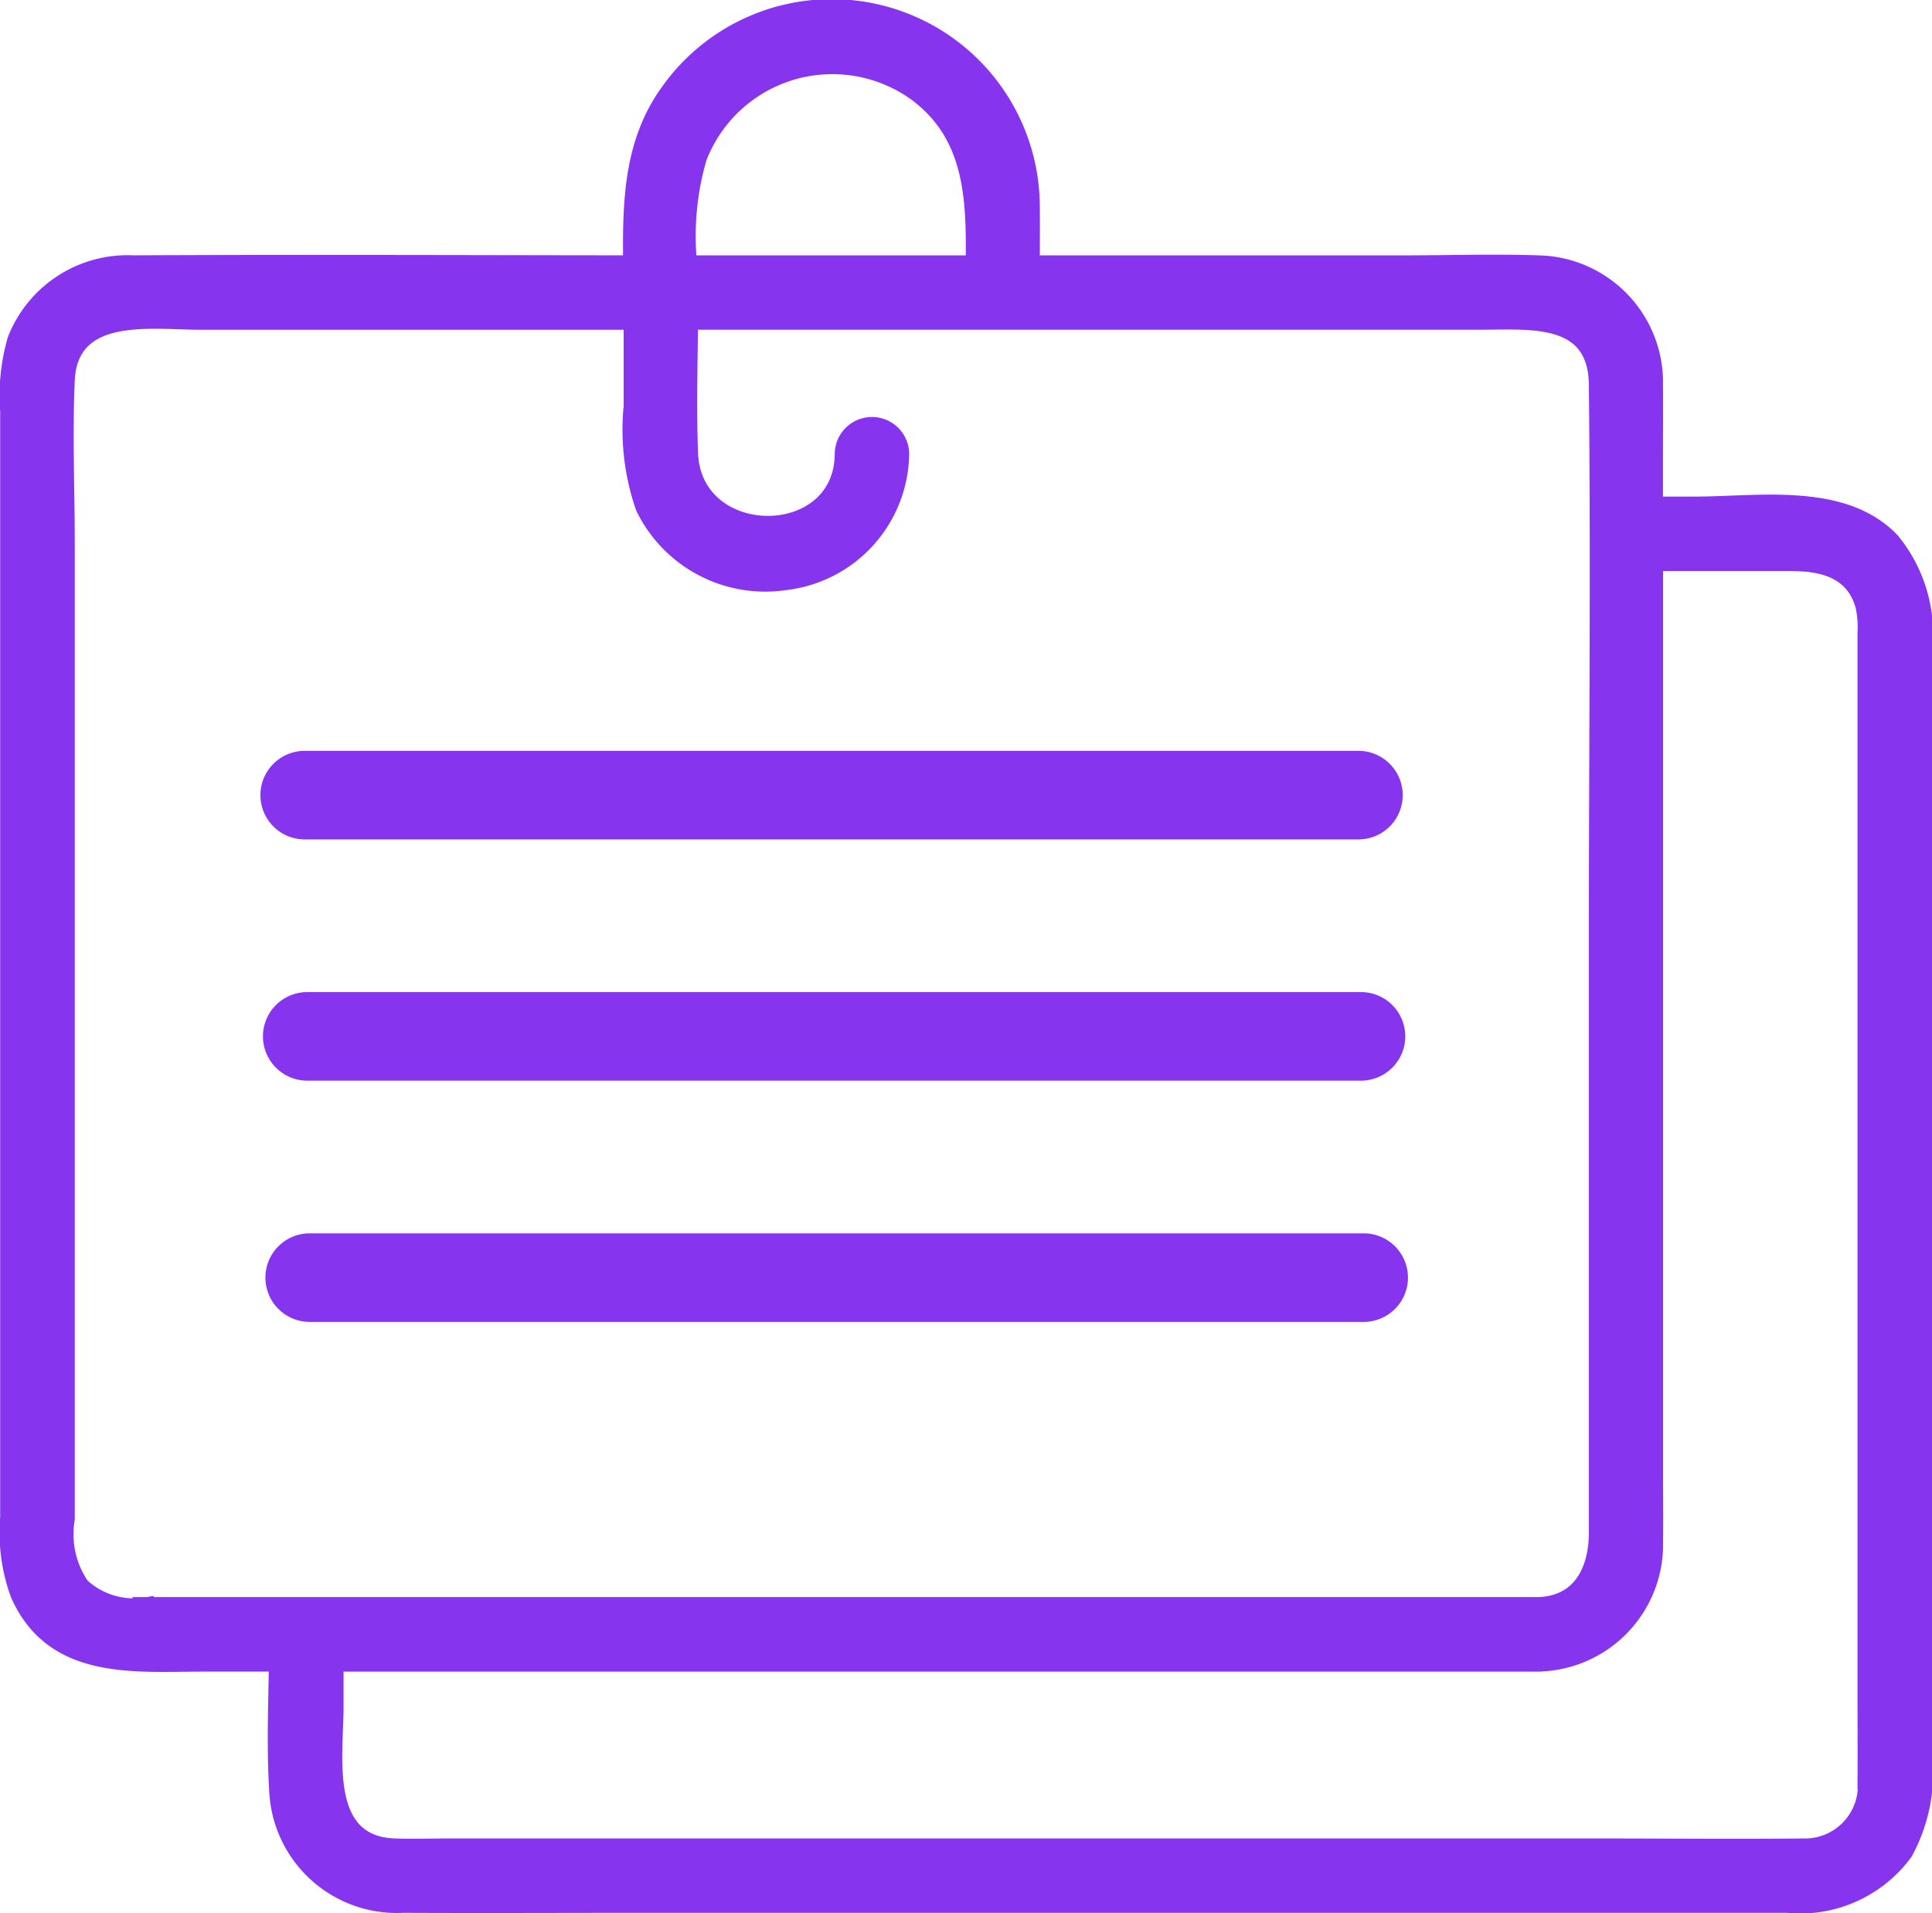
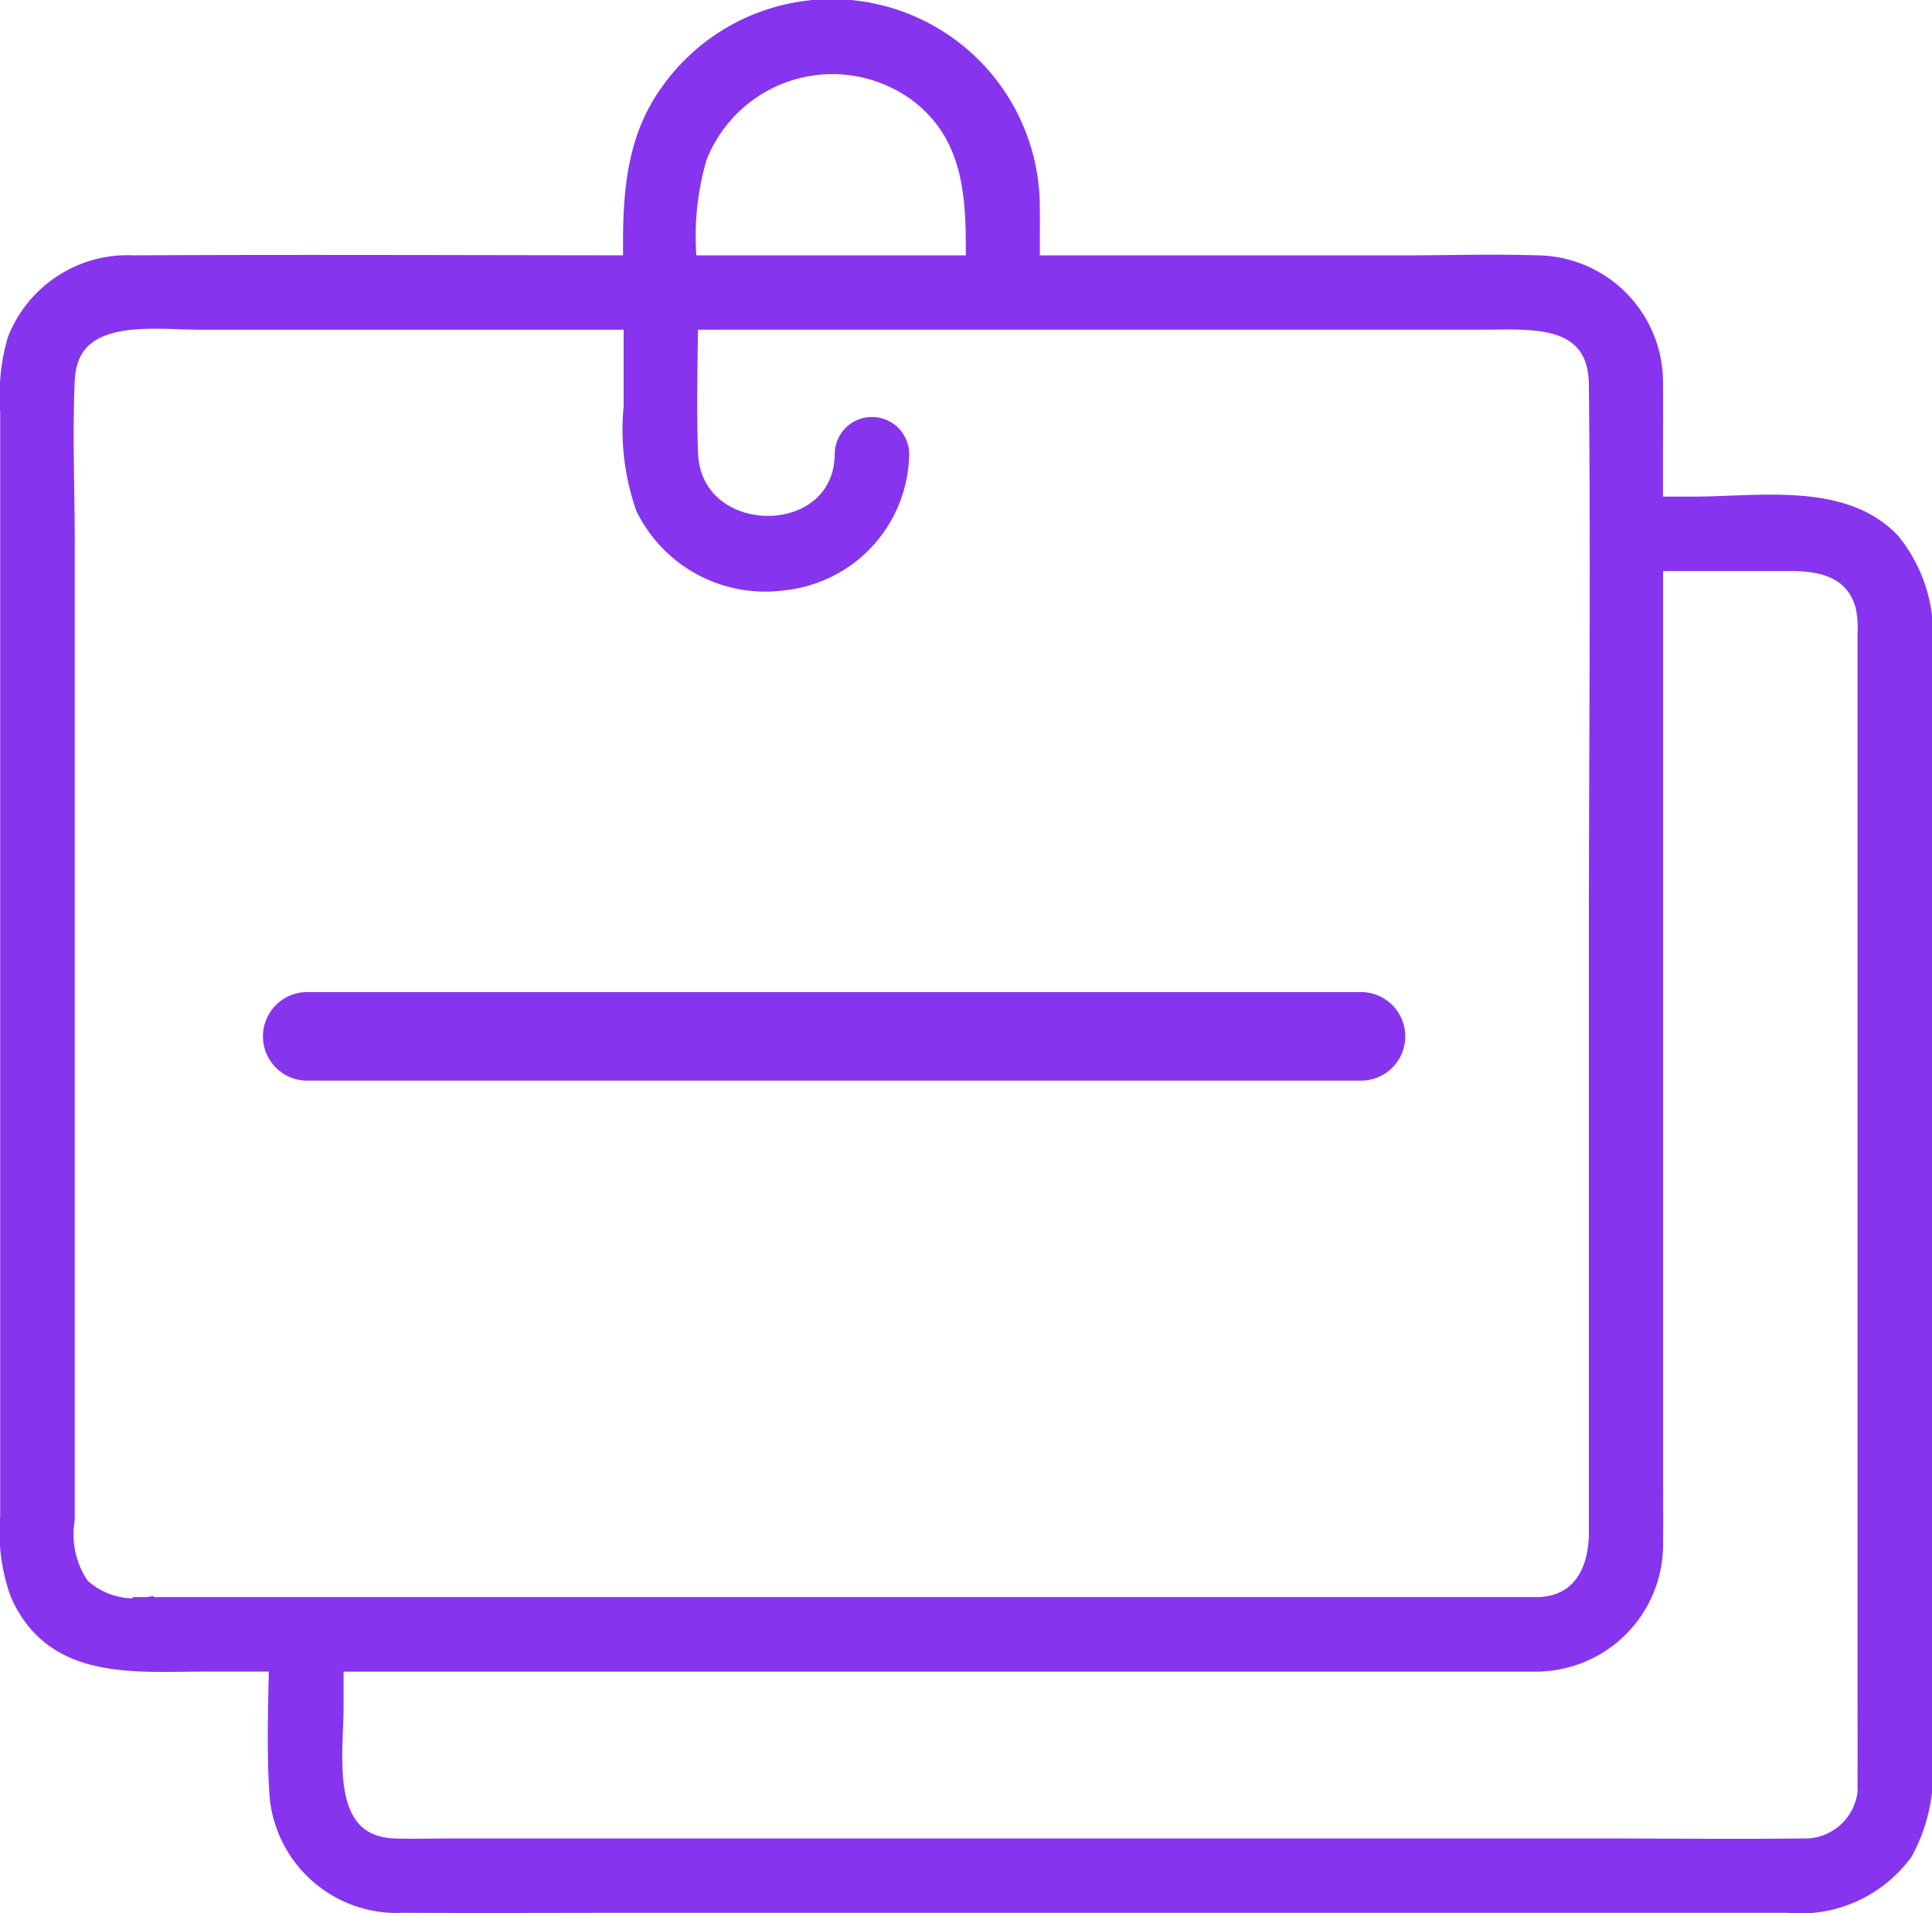
<svg xmlns="http://www.w3.org/2000/svg" width="68.437" height="67.781" viewBox="0 0 68.437 67.781">
  <g id="Groupe_48" data-name="Groupe 48" transform="translate(-318.971 -91.744)">
    <path id="Tracé_11" data-name="Tracé 11" d="M209.267,107.72V96.377a5.256,5.256,0,0,0-1.142-3.964c-1.718-1.823-4.759-1.3-7.021-1.3h-1.366V89.347c0-.815.009-1.633,0-2.45a4.251,4.251,0,0,0-4.163-4.331c-1.587-.053-3.184,0-4.772,0H177.663c0-.648.007-1.3,0-1.946a7.12,7.12,0,0,0-12.931-4.127c-1.313,1.811-1.353,3.946-1.329,6.072-5.864-.005-11.729-.029-17.592,0a4.3,4.3,0,0,0-4.215,2.728,7.123,7.123,0,0,0-.26,2.535v39.215a6.394,6.394,0,0,0,.367,2.73c1.245,2.8,4.142,2.472,6.637,2.472h2.516c-.027,1.542-.084,3.1.02,4.626a4.275,4.275,0,0,0,4.48,3.921c2.84.014,5.682,0,8.522,0H204.38a4.628,4.628,0,0,0,4.2-1.87,5.94,5.94,0,0,0,.691-3.522q0-13.842,0-27.683Zm-43.4-28.854a5.038,5.038,0,0,1,7.616-2.29c2.035,1.487,2.081,3.746,2.055,5.99h-10.02a9.9,9.9,0,0,1,.349-3.7Zm-19.592,51.244a2.689,2.689,0,0,1-2.283-.675,3.185,3.185,0,0,1-.514-2.331v-34.6c0-1.912-.085-3.848,0-5.76.112-2.514,2.963-2.043,4.688-2.043h15.255v2.969a8.436,8.436,0,0,0,.425,3.588,4.823,4.823,0,0,0,5.043,2.671,4.675,4.675,0,0,0,4.147-4.6,1.069,1.069,0,0,0-2.137,0c0,3.3-5.217,3.28-5.342,0-.059-1.538-.016-3.088,0-4.63h28.086c1.693,0,3.942-.228,3.969,2.194.069,6.539,0,13.083,0,19.621v21.05c0,1.282-.534,2.484-2.026,2.541H146.271Zm60.861,6.268a2.125,2.125,0,0,1-2.188,2.279c-2.443.027-4.888,0-7.332,0H156.969c-.636,0-1.277.023-1.912,0-2.593-.094-2.057-3.168-2.057-4.93v-1.48h42.579a1.286,1.286,0,0,0,.142-.009,4.254,4.254,0,0,0,4.02-4.334c.009-.828,0-1.656,0-2.482V93.252h4.8c1.1,0,2.174.262,2.513,1.489a3.405,3.405,0,0,1,.075.93v37.614c0,1.03.006,2.063,0,3.094Z" transform="translate(177.891 18.476)" fill="#8734ef" stroke="#8734ef" stroke-width="0.5" />
-     <path id="Tracé_12" data-name="Tracé 12" d="M200.595,240.572h37.391a1.069,1.069,0,0,0,0-2.137H200.595A1.069,1.069,0,0,0,200.595,240.572Z" transform="translate(129.137 -119.587)" fill="#8734ef" stroke="#8734ef" stroke-width="1" />
    <path id="Tracé_13" data-name="Tracé 13" d="M201.145,293.072h37.391a1.069,1.069,0,0,0,0-2.137H201.145A1.069,1.069,0,0,0,201.145,293.072Z" transform="translate(128.677 -163.54)" fill="#8734ef" stroke="#8734ef" stroke-width="1" />
-     <path id="Tracé_14" data-name="Tracé 14" d="M234.5,345.572h4.6a1.069,1.069,0,0,0,0-2.137H201.7a1.069,1.069,0,0,0,0,2.137h32.8Z" transform="translate(128.209 -207.492)" fill="#8734ef" stroke="#8734ef" stroke-width="1" />
  </g>
</svg>